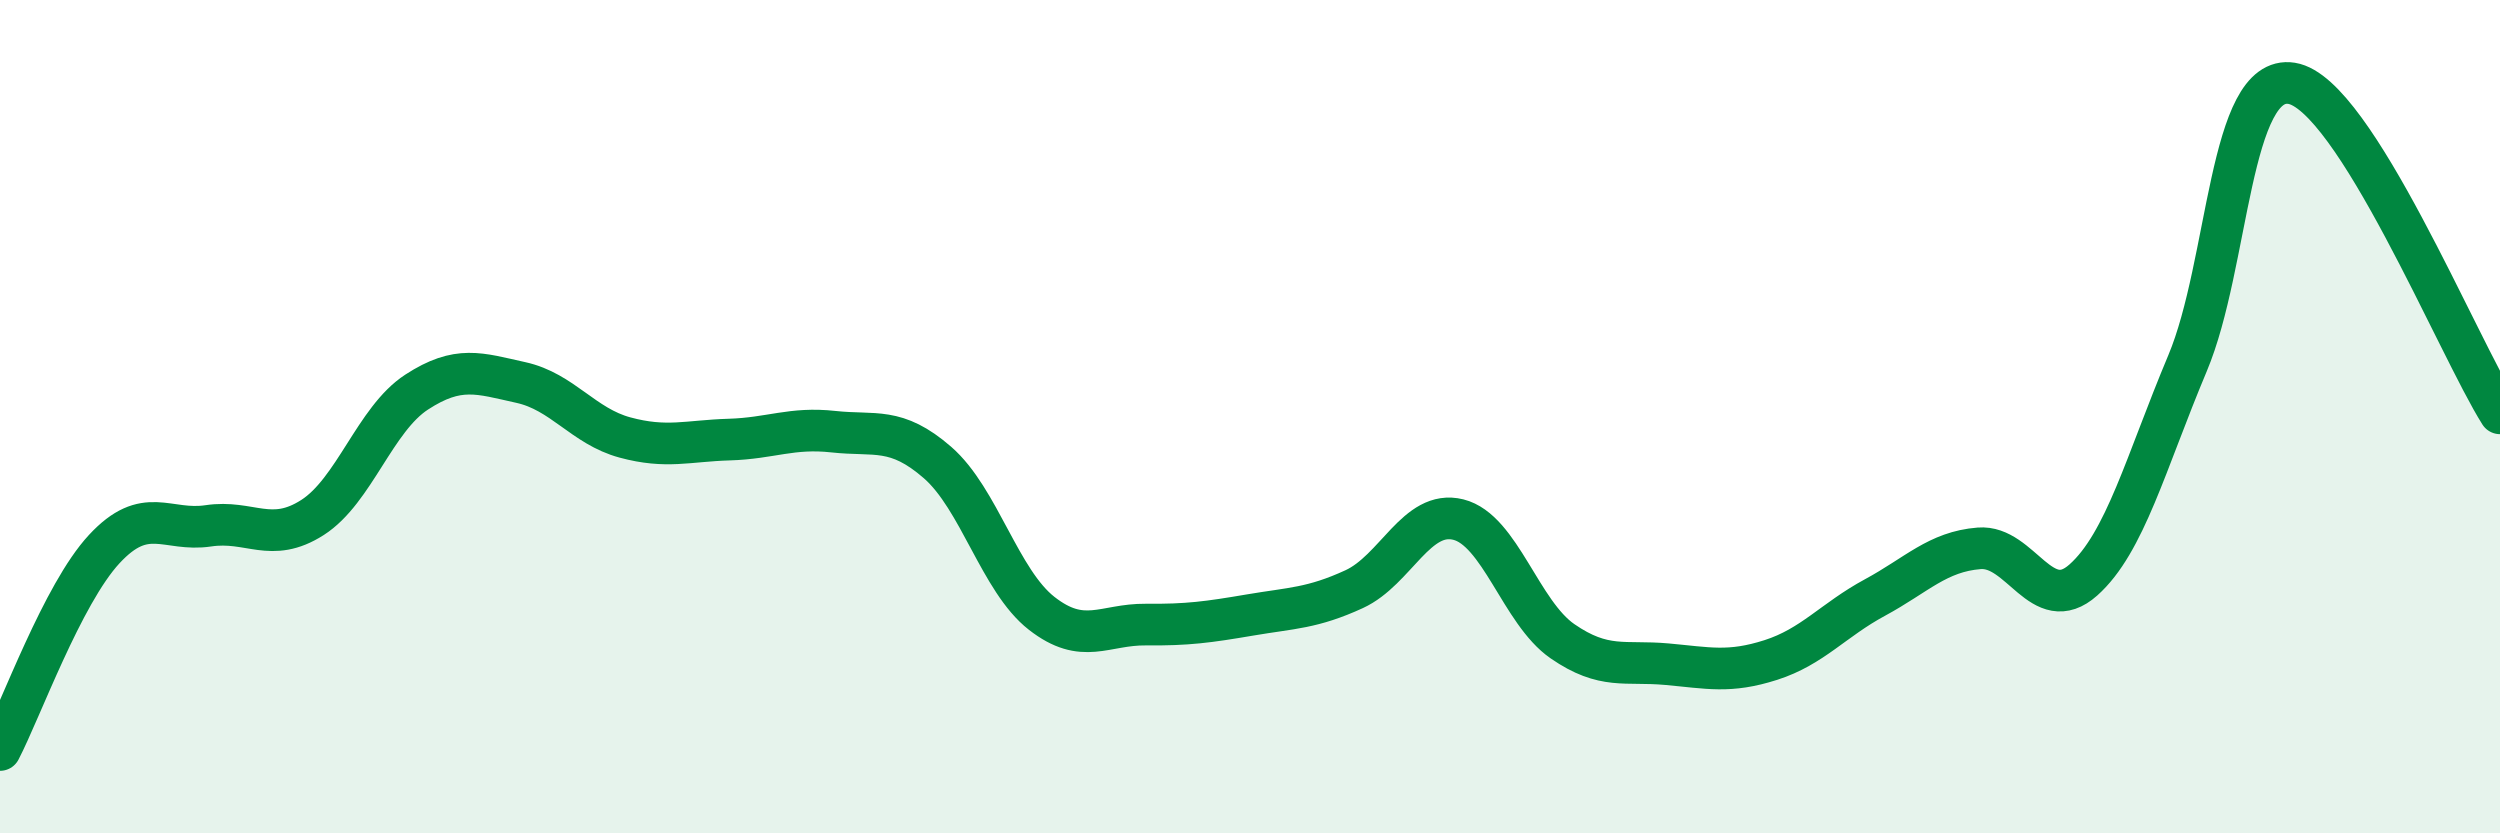
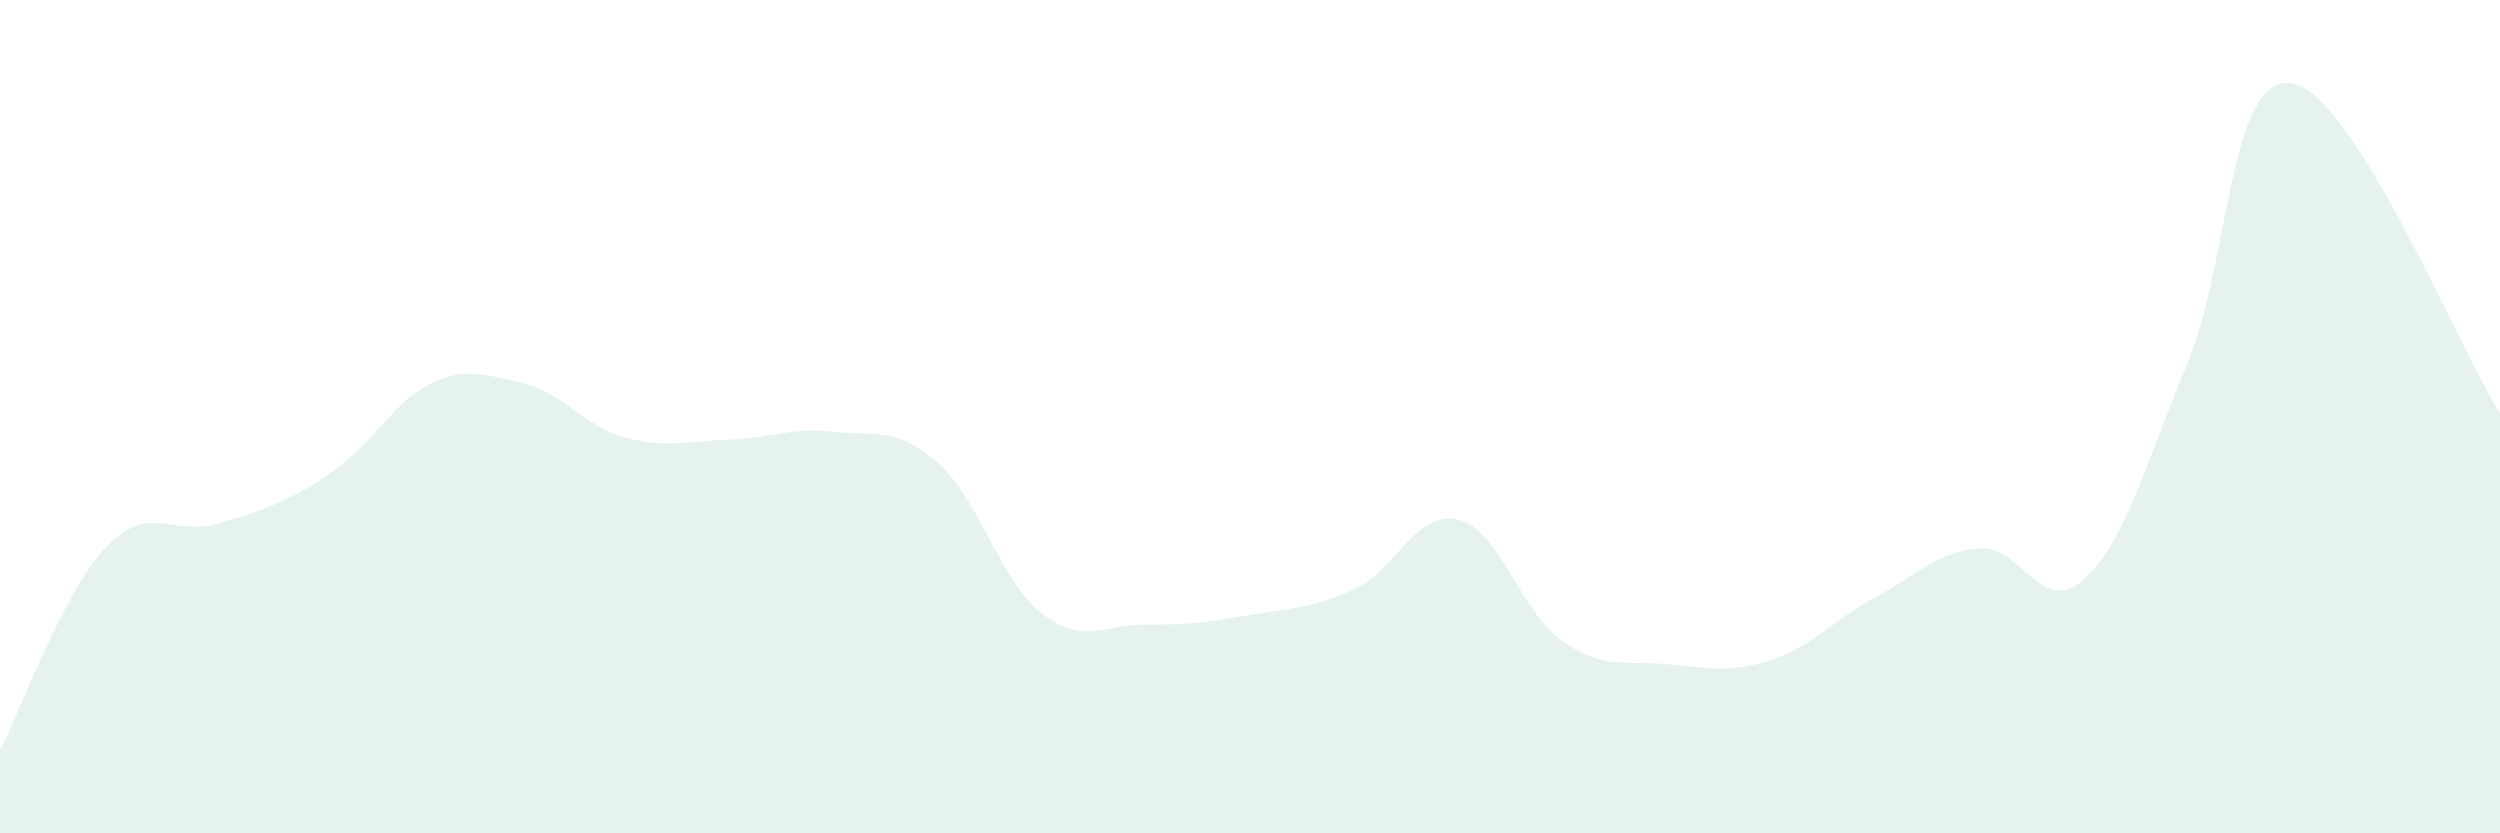
<svg xmlns="http://www.w3.org/2000/svg" width="60" height="20" viewBox="0 0 60 20">
-   <path d="M 0,18 C 0.5,17.04 1.5,14.26 2.5,13.18 C 3.5,12.1 4,12.77 5,12.62 C 6,12.47 6.5,13.06 7.5,12.42 C 8.5,11.78 9,10.06 10,9.41 C 11,8.76 11.5,8.96 12.5,9.18 C 13.5,9.4 14,10.23 15,10.5 C 16,10.77 16.5,10.58 17.5,10.55 C 18.5,10.52 19,10.25 20,10.36 C 21,10.47 21.5,10.23 22.5,11.1 C 23.5,11.97 24,13.94 25,14.72 C 26,15.5 26.5,14.98 27.5,14.99 C 28.5,15 29,14.93 30,14.76 C 31,14.59 31.5,14.6 32.5,14.14 C 33.5,13.68 34,12.22 35,12.47 C 36,12.72 36.5,14.7 37.5,15.39 C 38.5,16.08 39,15.85 40,15.94 C 41,16.03 41.5,16.16 42.5,15.84 C 43.5,15.52 44,14.88 45,14.34 C 46,13.8 46.5,13.24 47.5,13.16 C 48.5,13.08 49,14.81 50,13.92 C 51,13.03 51.5,11.1 52.5,8.72 C 53.5,6.34 53.5,1.76 55,2 C 56.5,2.24 59,8.34 60,9.92L60 20L0 20Z" fill="#008740" opacity="0.1" stroke-linecap="round" stroke-linejoin="round" />
-   <path d="M 0,18 C 0.5,17.04 1.5,14.26 2.5,13.18 C 3.5,12.1 4,12.77 5,12.62 C 6,12.47 6.5,13.06 7.5,12.42 C 8.5,11.78 9,10.06 10,9.41 C 11,8.76 11.5,8.96 12.5,9.18 C 13.5,9.4 14,10.23 15,10.5 C 16,10.77 16.5,10.58 17.5,10.55 C 18.5,10.52 19,10.25 20,10.36 C 21,10.47 21.5,10.23 22.5,11.1 C 23.5,11.97 24,13.94 25,14.72 C 26,15.5 26.5,14.98 27.5,14.99 C 28.5,15 29,14.93 30,14.76 C 31,14.59 31.5,14.6 32.5,14.14 C 33.5,13.68 34,12.22 35,12.47 C 36,12.72 36.5,14.7 37.5,15.39 C 38.5,16.08 39,15.85 40,15.94 C 41,16.03 41.5,16.16 42.5,15.84 C 43.5,15.52 44,14.88 45,14.34 C 46,13.8 46.5,13.24 47.5,13.16 C 48.5,13.08 49,14.81 50,13.92 C 51,13.03 51.5,11.1 52.5,8.72 C 53.5,6.34 53.5,1.76 55,2 C 56.5,2.24 59,8.34 60,9.92" stroke="#008740" stroke-width="1" fill="none" stroke-linecap="round" stroke-linejoin="round" />
+   <path d="M 0,18 C 0.5,17.04 1.5,14.26 2.5,13.18 C 3.5,12.1 4,12.77 5,12.62 C 8.5,11.78 9,10.06 10,9.41 C 11,8.76 11.5,8.96 12.5,9.18 C 13.5,9.4 14,10.23 15,10.5 C 16,10.77 16.5,10.58 17.5,10.55 C 18.5,10.52 19,10.25 20,10.36 C 21,10.47 21.5,10.23 22.5,11.1 C 23.5,11.97 24,13.94 25,14.72 C 26,15.5 26.5,14.98 27.5,14.99 C 28.5,15 29,14.93 30,14.76 C 31,14.59 31.5,14.6 32.5,14.14 C 33.5,13.68 34,12.22 35,12.47 C 36,12.72 36.5,14.7 37.5,15.39 C 38.5,16.08 39,15.85 40,15.94 C 41,16.03 41.5,16.16 42.5,15.84 C 43.5,15.52 44,14.88 45,14.34 C 46,13.8 46.5,13.24 47.5,13.16 C 48.5,13.08 49,14.81 50,13.92 C 51,13.03 51.5,11.1 52.5,8.72 C 53.5,6.34 53.5,1.76 55,2 C 56.5,2.24 59,8.34 60,9.92L60 20L0 20Z" fill="#008740" opacity="0.1" stroke-linecap="round" stroke-linejoin="round" />
</svg>